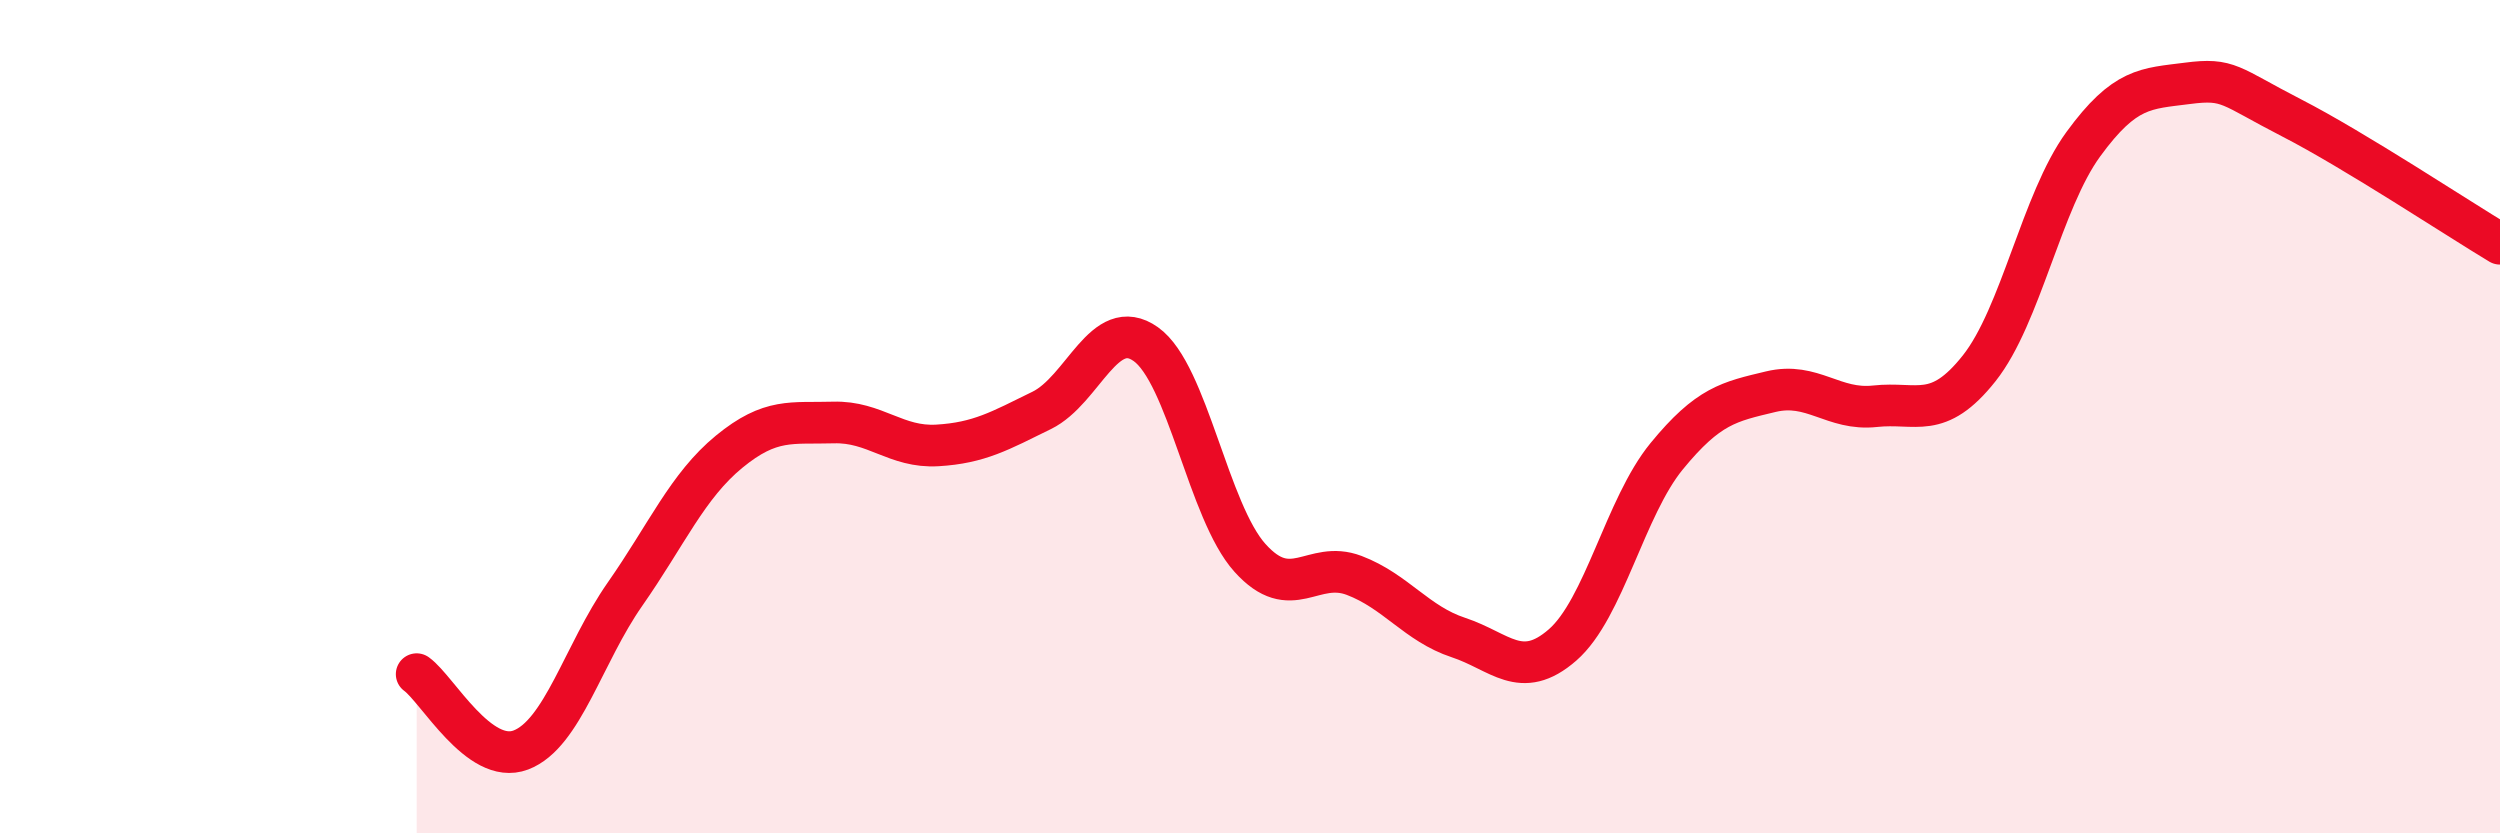
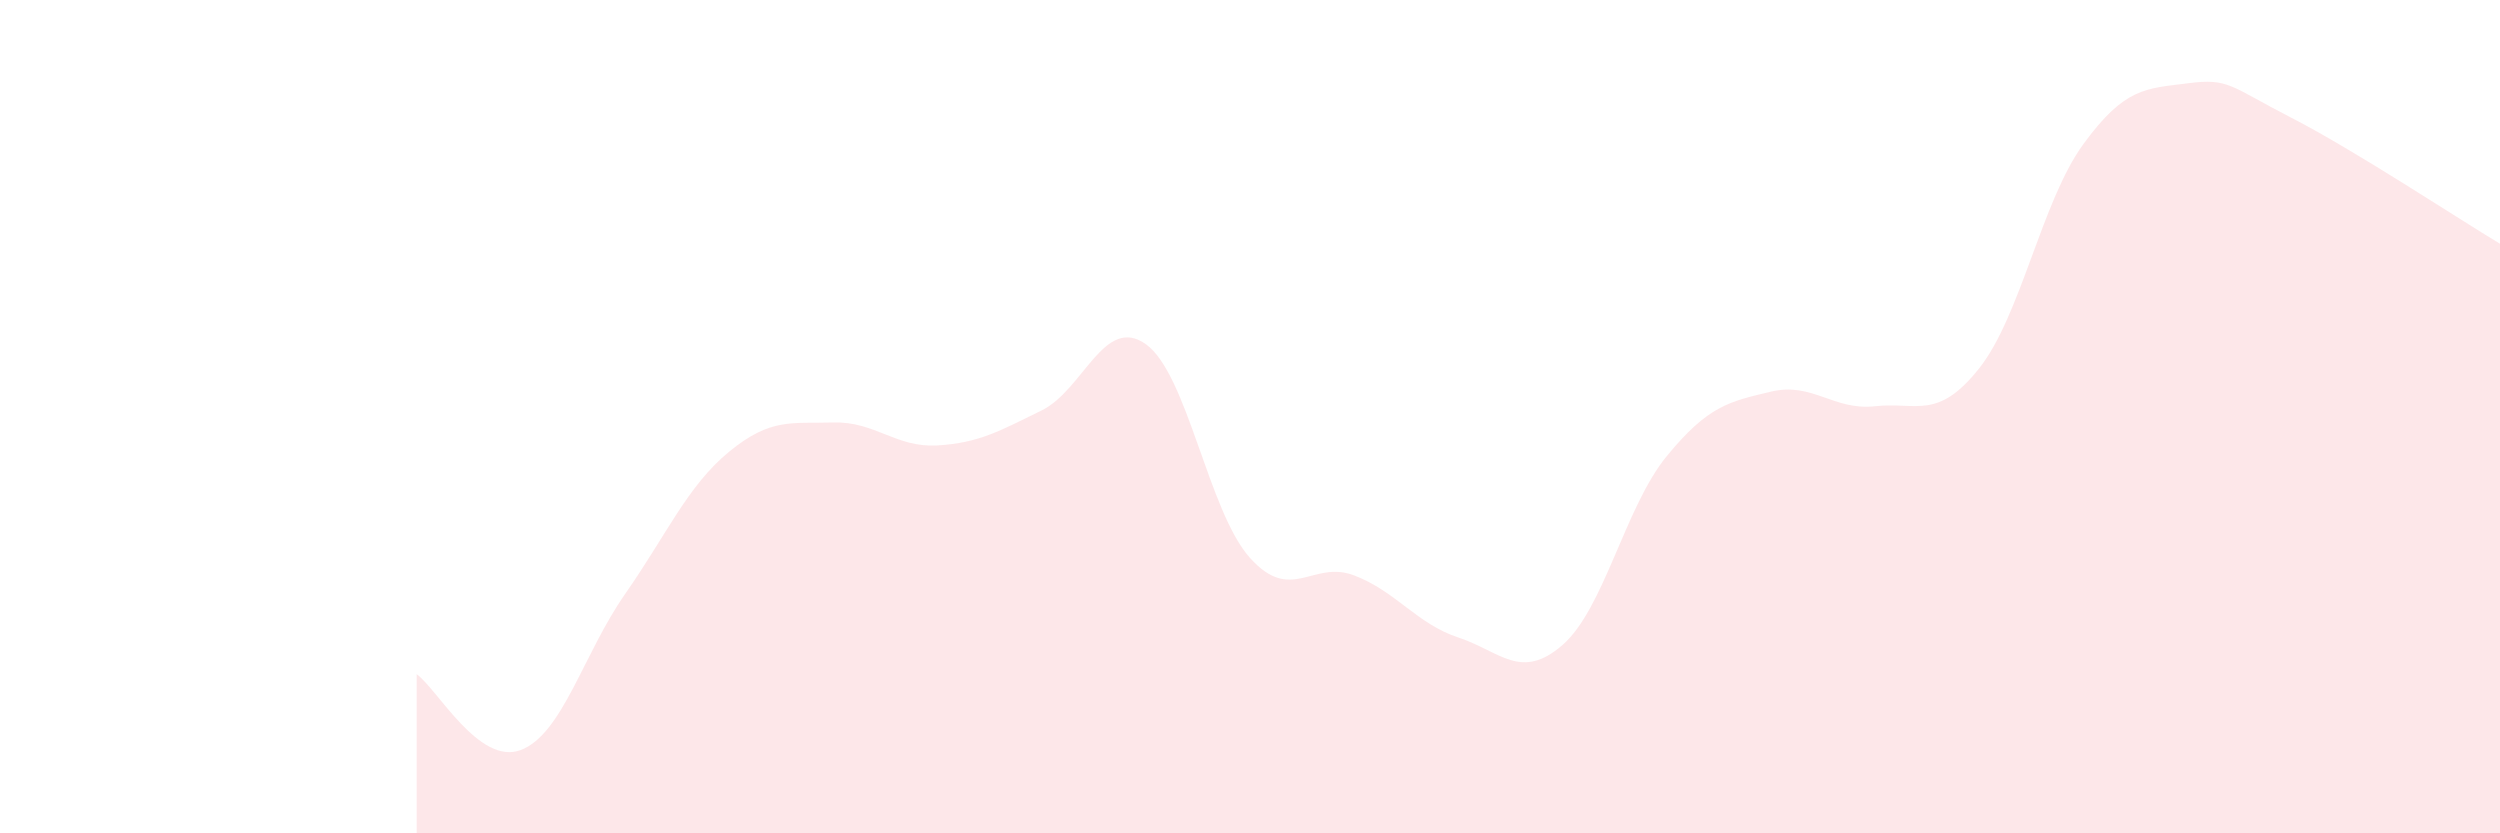
<svg xmlns="http://www.w3.org/2000/svg" width="60" height="20" viewBox="0 0 60 20">
  <path d="M 10,16.18 C 10.5,16.54 11.5,18.38 12.5,18 C 13.5,17.62 14,15.69 15,14.26 C 16,12.83 16.5,11.66 17.5,10.84 C 18.5,10.02 19,10.17 20,10.14 C 21,10.11 21.5,10.75 22.5,10.69 C 23.5,10.63 24,10.34 25,9.85 C 26,9.36 26.5,7.55 27.5,8.26 C 28.5,8.97 29,12.28 30,13.39 C 31,14.5 31.5,13.43 32.5,13.81 C 33.5,14.19 34,14.97 35,15.3 C 36,15.63 36.5,16.35 37.5,15.48 C 38.5,14.61 39,12.17 40,10.95 C 41,9.73 41.5,9.64 42.5,9.4 C 43.5,9.16 44,9.86 45,9.75 C 46,9.64 46.5,10.1 47.5,8.84 C 48.5,7.58 49,4.83 50,3.46 C 51,2.09 51.5,2.13 52.5,2 C 53.5,1.87 53.5,2.06 55,2.83 C 56.5,3.6 59,5.25 60,5.85L60 20L10 20Z" fill="#EB0A25" opacity="0.1" stroke-linecap="round" stroke-linejoin="round" />
-   <path d="M 10,16.18 C 10.5,16.54 11.5,18.38 12.5,18 C 13.5,17.62 14,15.69 15,14.26 C 16,12.83 16.5,11.66 17.5,10.84 C 18.5,10.02 19,10.17 20,10.14 C 21,10.11 21.5,10.75 22.5,10.69 C 23.5,10.63 24,10.34 25,9.85 C 26,9.36 26.5,7.55 27.5,8.26 C 28.5,8.97 29,12.28 30,13.39 C 31,14.5 31.5,13.43 32.5,13.81 C 33.5,14.19 34,14.97 35,15.3 C 36,15.63 36.5,16.35 37.5,15.48 C 38.5,14.61 39,12.17 40,10.95 C 41,9.73 41.5,9.64 42.5,9.4 C 43.5,9.16 44,9.86 45,9.75 C 46,9.64 46.5,10.1 47.5,8.84 C 48.5,7.58 49,4.83 50,3.46 C 51,2.09 51.5,2.13 52.5,2 C 53.5,1.87 53.5,2.06 55,2.83 C 56.5,3.6 59,5.25 60,5.85" stroke="#EB0A25" stroke-width="1" fill="none" stroke-linecap="round" stroke-linejoin="round" />
</svg>